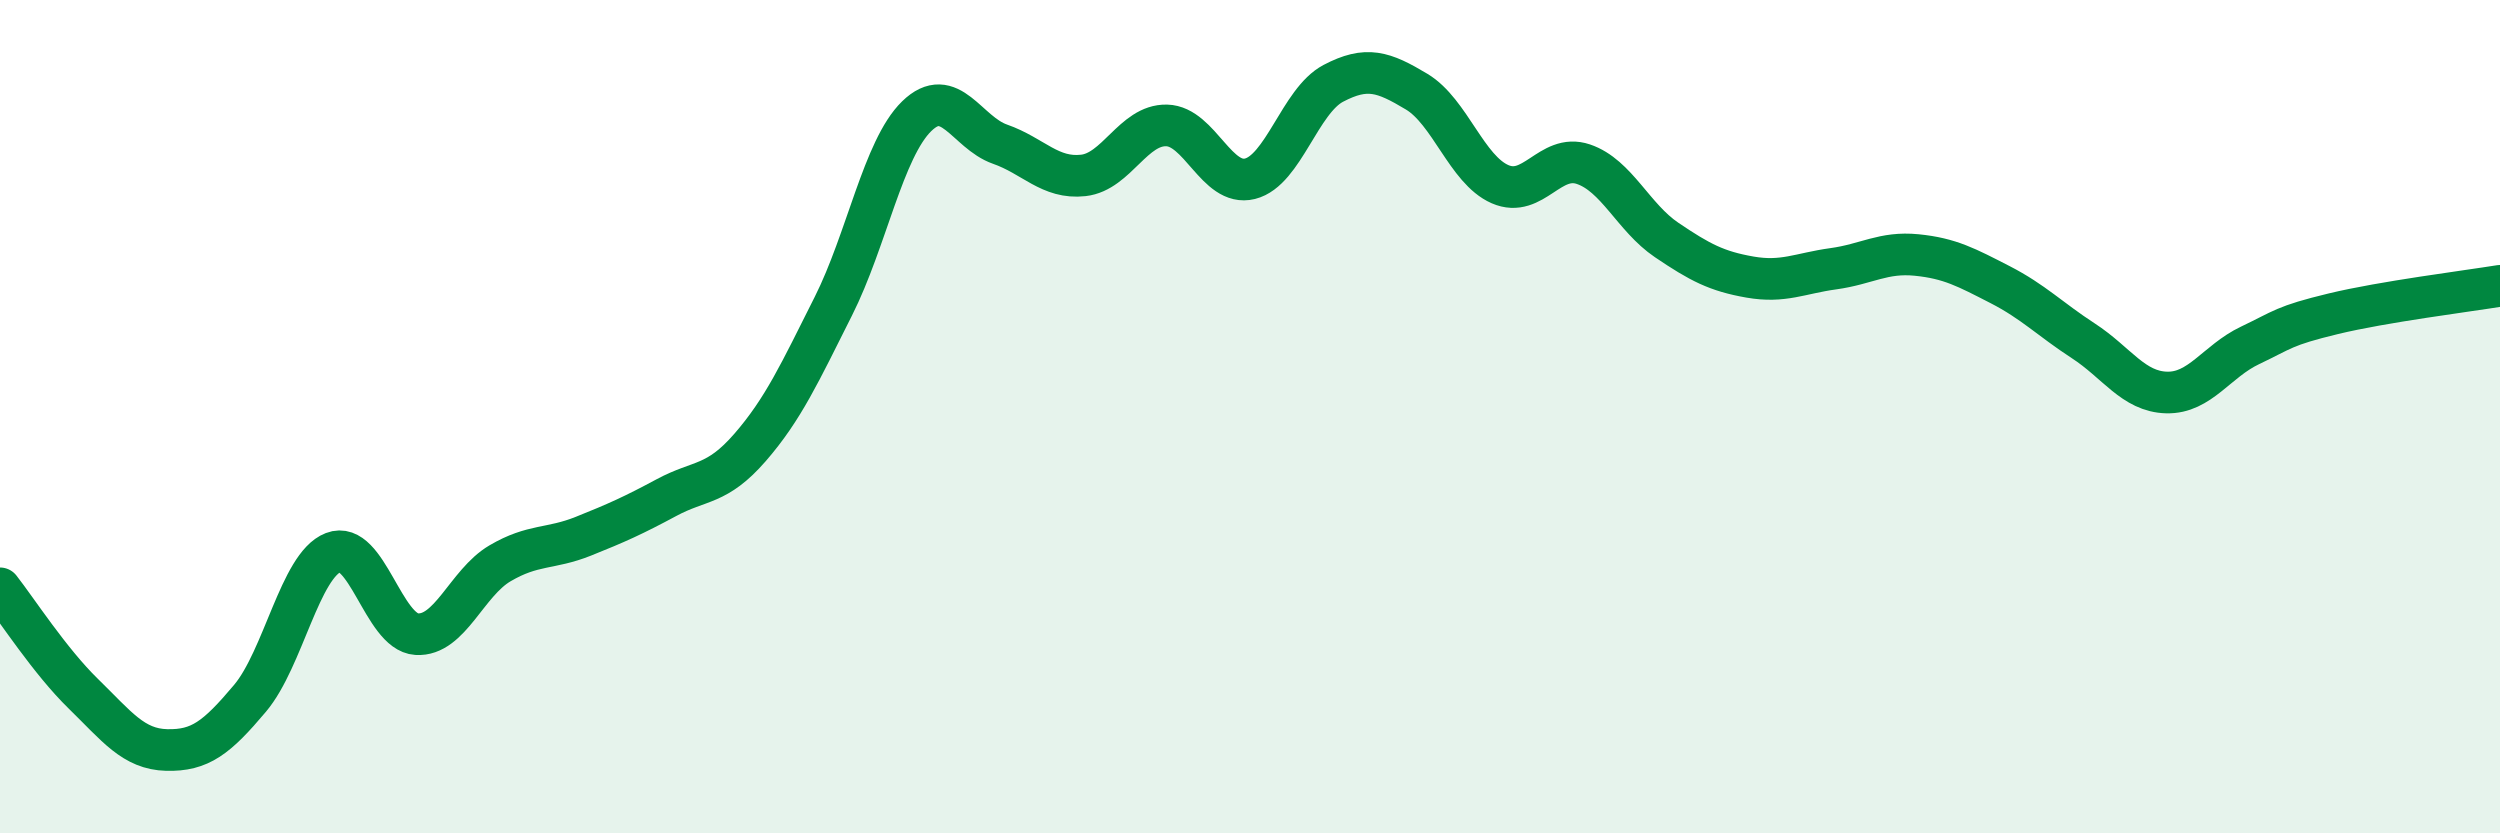
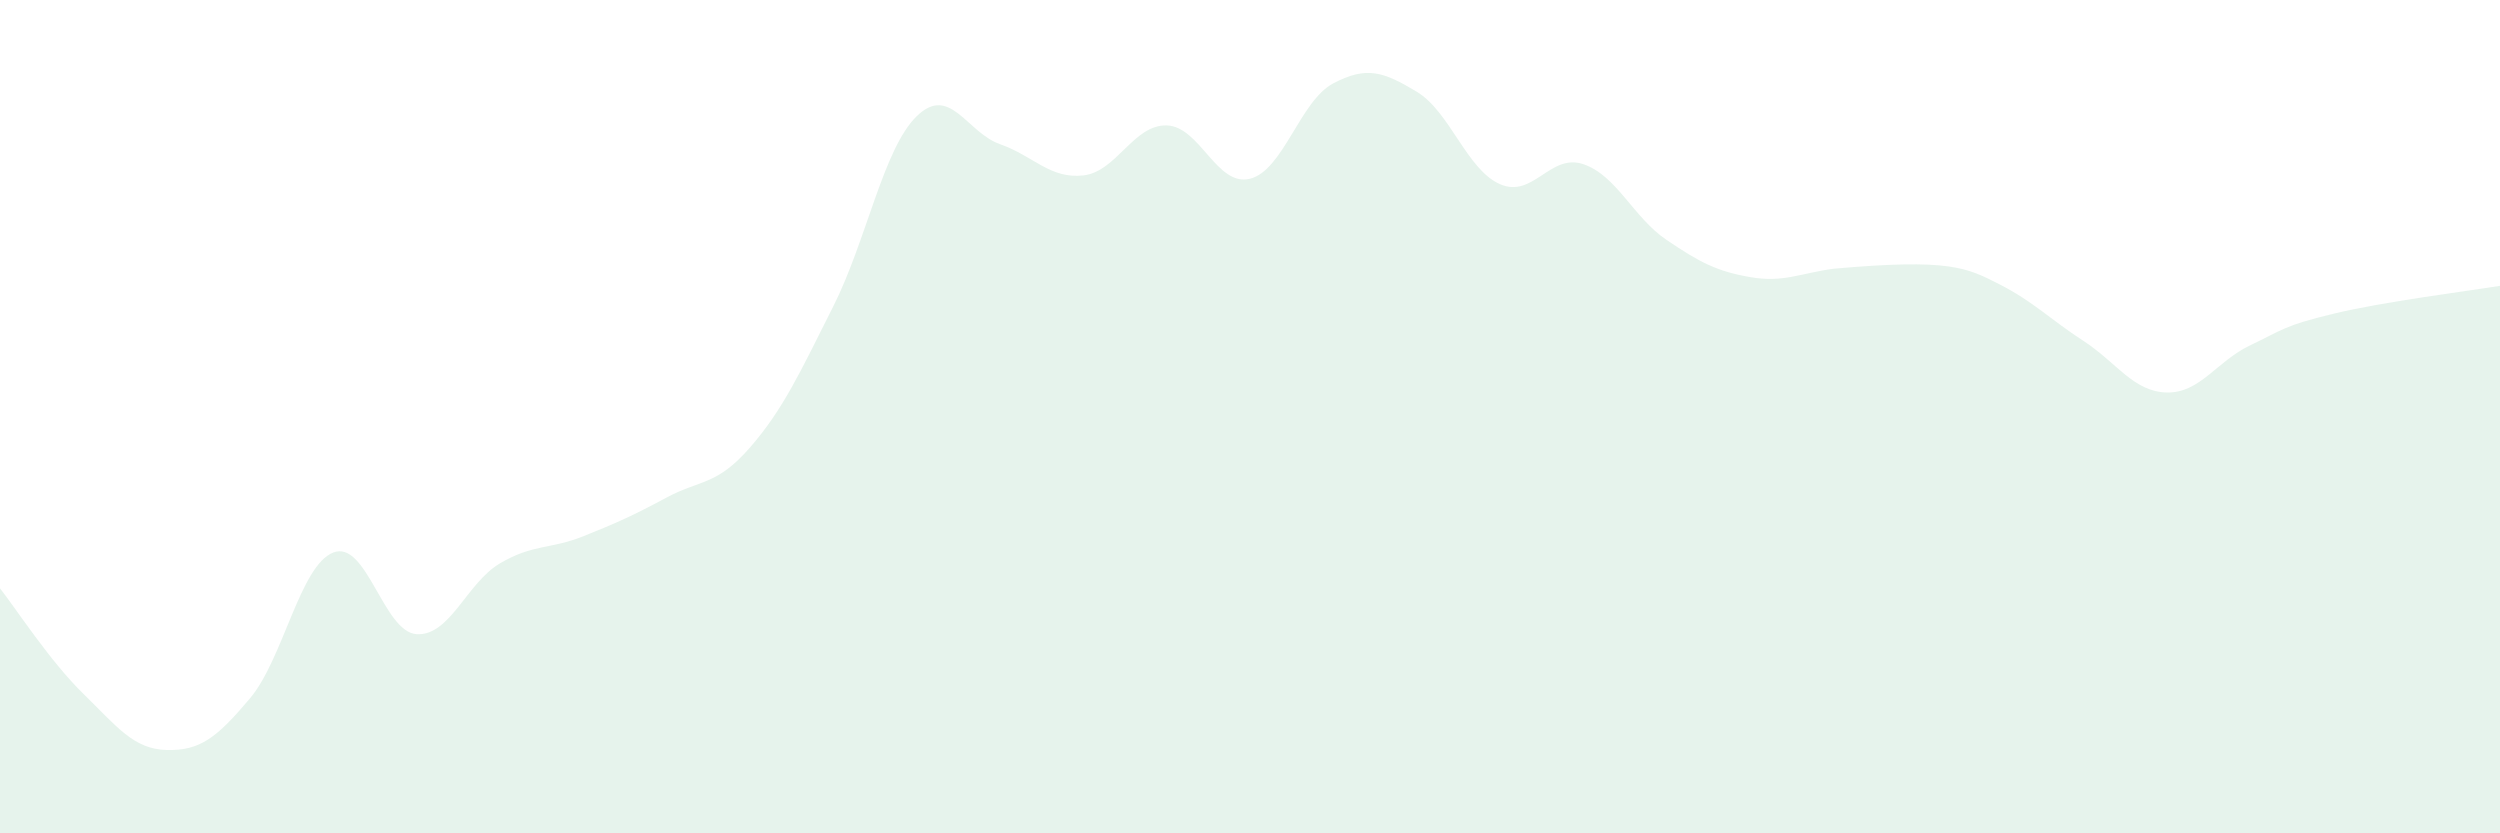
<svg xmlns="http://www.w3.org/2000/svg" width="60" height="20" viewBox="0 0 60 20">
-   <path d="M 0,14.12 C 0.4,14.63 1.2,15.87 2,16.65 C 2.8,17.43 3.2,17.98 4,18 C 4.8,18.02 5.2,17.71 6,16.76 C 6.8,15.81 7.2,13.57 8,13.26 C 8.8,12.95 9.2,15.17 10,15.22 C 10.8,15.27 11.2,13.99 12,13.52 C 12.8,13.05 13.2,13.19 14,12.87 C 14.8,12.55 15.2,12.37 16,11.94 C 16.8,11.51 17.2,11.66 18,10.74 C 18.8,9.82 19.2,8.94 20,7.35 C 20.8,5.76 21.2,3.57 22,2.79 C 22.8,2.01 23.2,3.18 24,3.46 C 24.8,3.74 25.2,4.3 26,4.21 C 26.8,4.12 27.2,2.99 28,3.01 C 28.8,3.03 29.2,4.49 30,4.29 C 30.8,4.09 31.2,2.42 32,2 C 32.8,1.58 33.2,1.72 34,2.2 C 34.8,2.68 35.2,4.07 36,4.42 C 36.8,4.77 37.2,3.67 38,3.94 C 38.8,4.21 39.2,5.22 40,5.76 C 40.8,6.3 41.2,6.51 42,6.65 C 42.8,6.79 43.2,6.56 44,6.45 C 44.8,6.34 45.2,6.04 46,6.12 C 46.8,6.2 47.2,6.42 48,6.83 C 48.8,7.24 49.2,7.66 50,8.18 C 50.8,8.7 51.2,9.4 52,9.42 C 52.8,9.44 53.2,8.67 54,8.29 C 54.8,7.91 54.8,7.82 56,7.53 C 57.2,7.24 59.2,6.99 60,6.86L60 20L0 20Z" fill="#008740" opacity="0.1" stroke-linecap="round" stroke-linejoin="round" />
-   <path d="M 0,14.12 C 0.4,14.63 1.2,15.87 2,16.65 C 2.8,17.43 3.2,17.98 4,18 C 4.8,18.02 5.2,17.71 6,16.76 C 6.8,15.81 7.2,13.57 8,13.26 C 8.8,12.95 9.2,15.17 10,15.22 C 10.8,15.27 11.2,13.99 12,13.52 C 12.8,13.05 13.2,13.19 14,12.87 C 14.8,12.55 15.2,12.37 16,11.94 C 16.8,11.51 17.2,11.66 18,10.74 C 18.8,9.82 19.2,8.94 20,7.35 C 20.8,5.76 21.2,3.57 22,2.79 C 22.8,2.01 23.2,3.18 24,3.46 C 24.8,3.74 25.2,4.3 26,4.21 C 26.8,4.12 27.2,2.99 28,3.01 C 28.8,3.03 29.2,4.49 30,4.29 C 30.8,4.09 31.2,2.42 32,2 C 32.8,1.58 33.2,1.72 34,2.2 C 34.8,2.68 35.2,4.07 36,4.42 C 36.8,4.77 37.2,3.67 38,3.94 C 38.8,4.21 39.2,5.22 40,5.76 C 40.8,6.3 41.2,6.51 42,6.65 C 42.8,6.79 43.2,6.56 44,6.45 C 44.8,6.34 45.2,6.04 46,6.12 C 46.8,6.2 47.2,6.42 48,6.83 C 48.8,7.24 49.2,7.66 50,8.18 C 50.8,8.7 51.2,9.4 52,9.42 C 52.8,9.44 53.2,8.67 54,8.29 C 54.8,7.91 54.8,7.82 56,7.53 C 57.2,7.24 59.2,6.99 60,6.86" stroke="#008740" stroke-width="1" fill="none" stroke-linecap="round" stroke-linejoin="round" />
+   <path d="M 0,14.12 C 0.4,14.63 1.2,15.87 2,16.65 C 2.8,17.43 3.2,17.98 4,18 C 4.8,18.02 5.2,17.71 6,16.76 C 6.8,15.81 7.2,13.57 8,13.26 C 8.8,12.95 9.2,15.17 10,15.22 C 10.8,15.27 11.2,13.99 12,13.52 C 12.8,13.05 13.2,13.19 14,12.87 C 14.8,12.55 15.2,12.37 16,11.94 C 16.8,11.51 17.2,11.66 18,10.74 C 18.8,9.82 19.2,8.94 20,7.35 C 20.8,5.76 21.2,3.57 22,2.79 C 22.8,2.01 23.2,3.18 24,3.46 C 24.8,3.74 25.2,4.3 26,4.21 C 26.8,4.12 27.2,2.99 28,3.01 C 28.8,3.03 29.2,4.49 30,4.29 C 30.8,4.09 31.2,2.42 32,2 C 32.8,1.58 33.2,1.72 34,2.2 C 34.8,2.68 35.2,4.07 36,4.42 C 36.8,4.77 37.2,3.67 38,3.94 C 38.8,4.21 39.2,5.22 40,5.76 C 40.8,6.3 41.2,6.51 42,6.65 C 42.8,6.79 43.2,6.56 44,6.45 C 46.8,6.2 47.2,6.42 48,6.83 C 48.8,7.24 49.2,7.66 50,8.18 C 50.8,8.7 51.2,9.4 52,9.42 C 52.8,9.44 53.2,8.67 54,8.29 C 54.8,7.91 54.8,7.82 56,7.53 C 57.2,7.24 59.2,6.99 60,6.86L60 20L0 20Z" fill="#008740" opacity="0.1" stroke-linecap="round" stroke-linejoin="round" />
</svg>